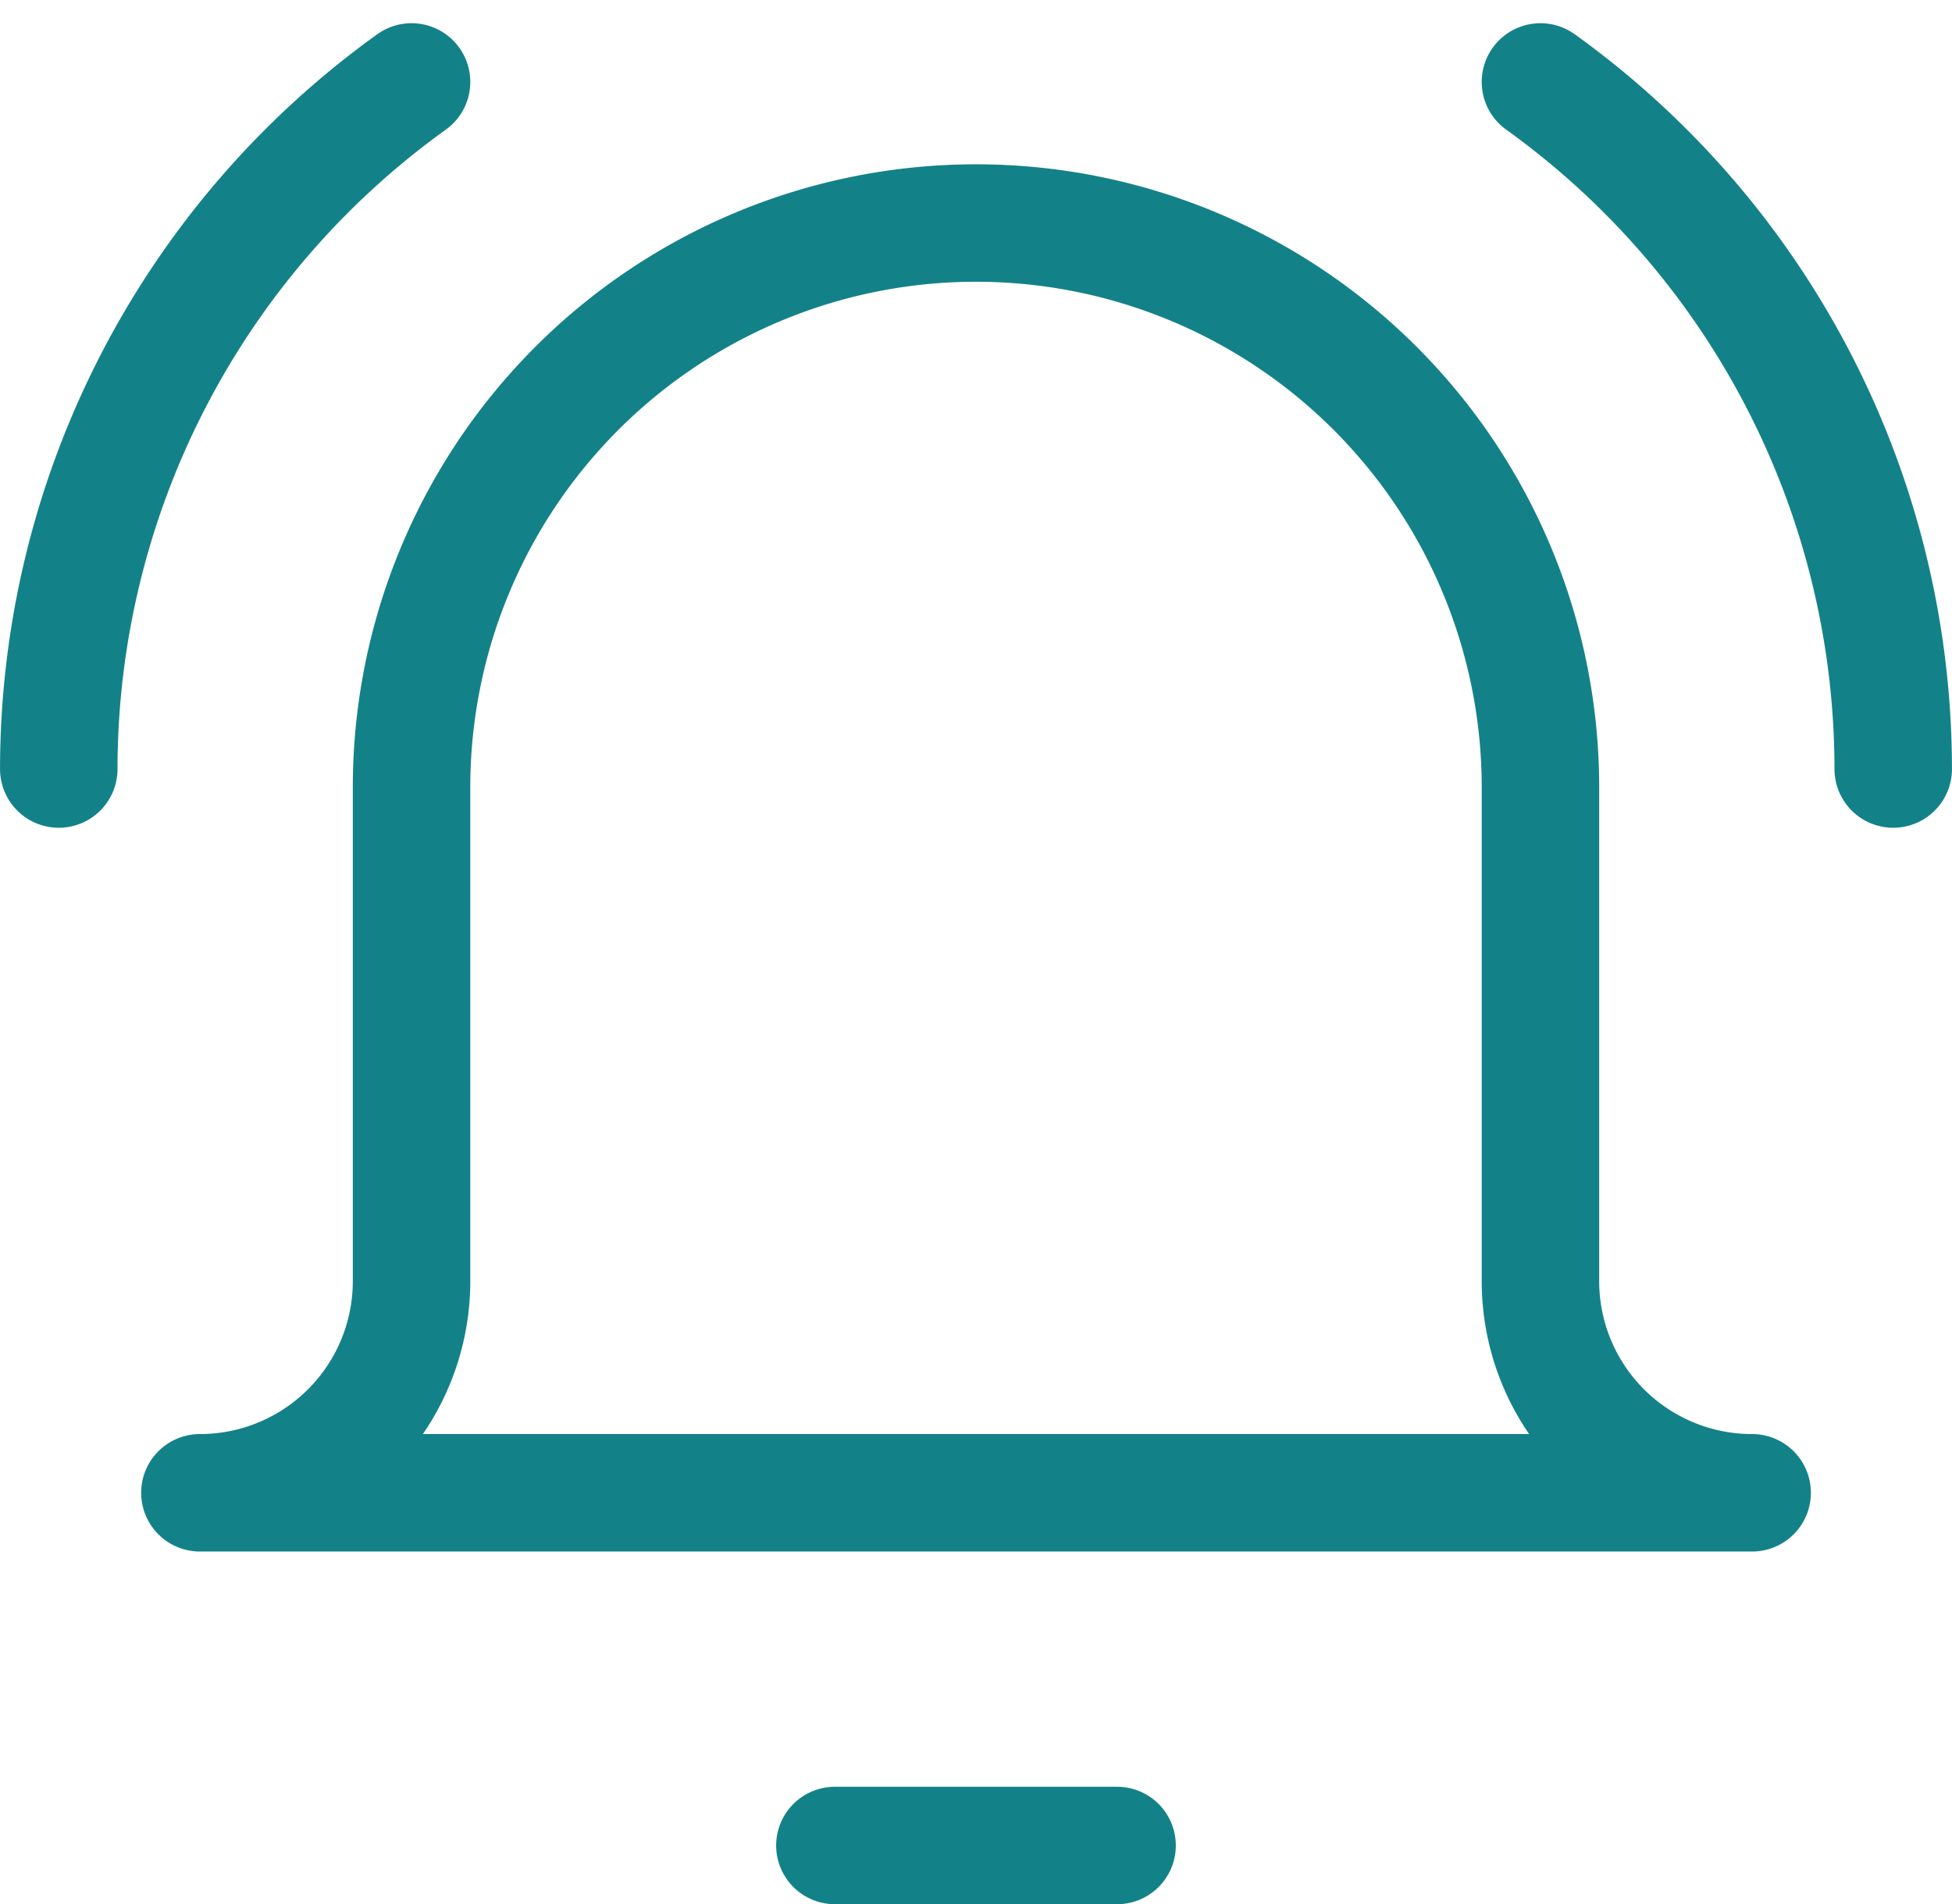
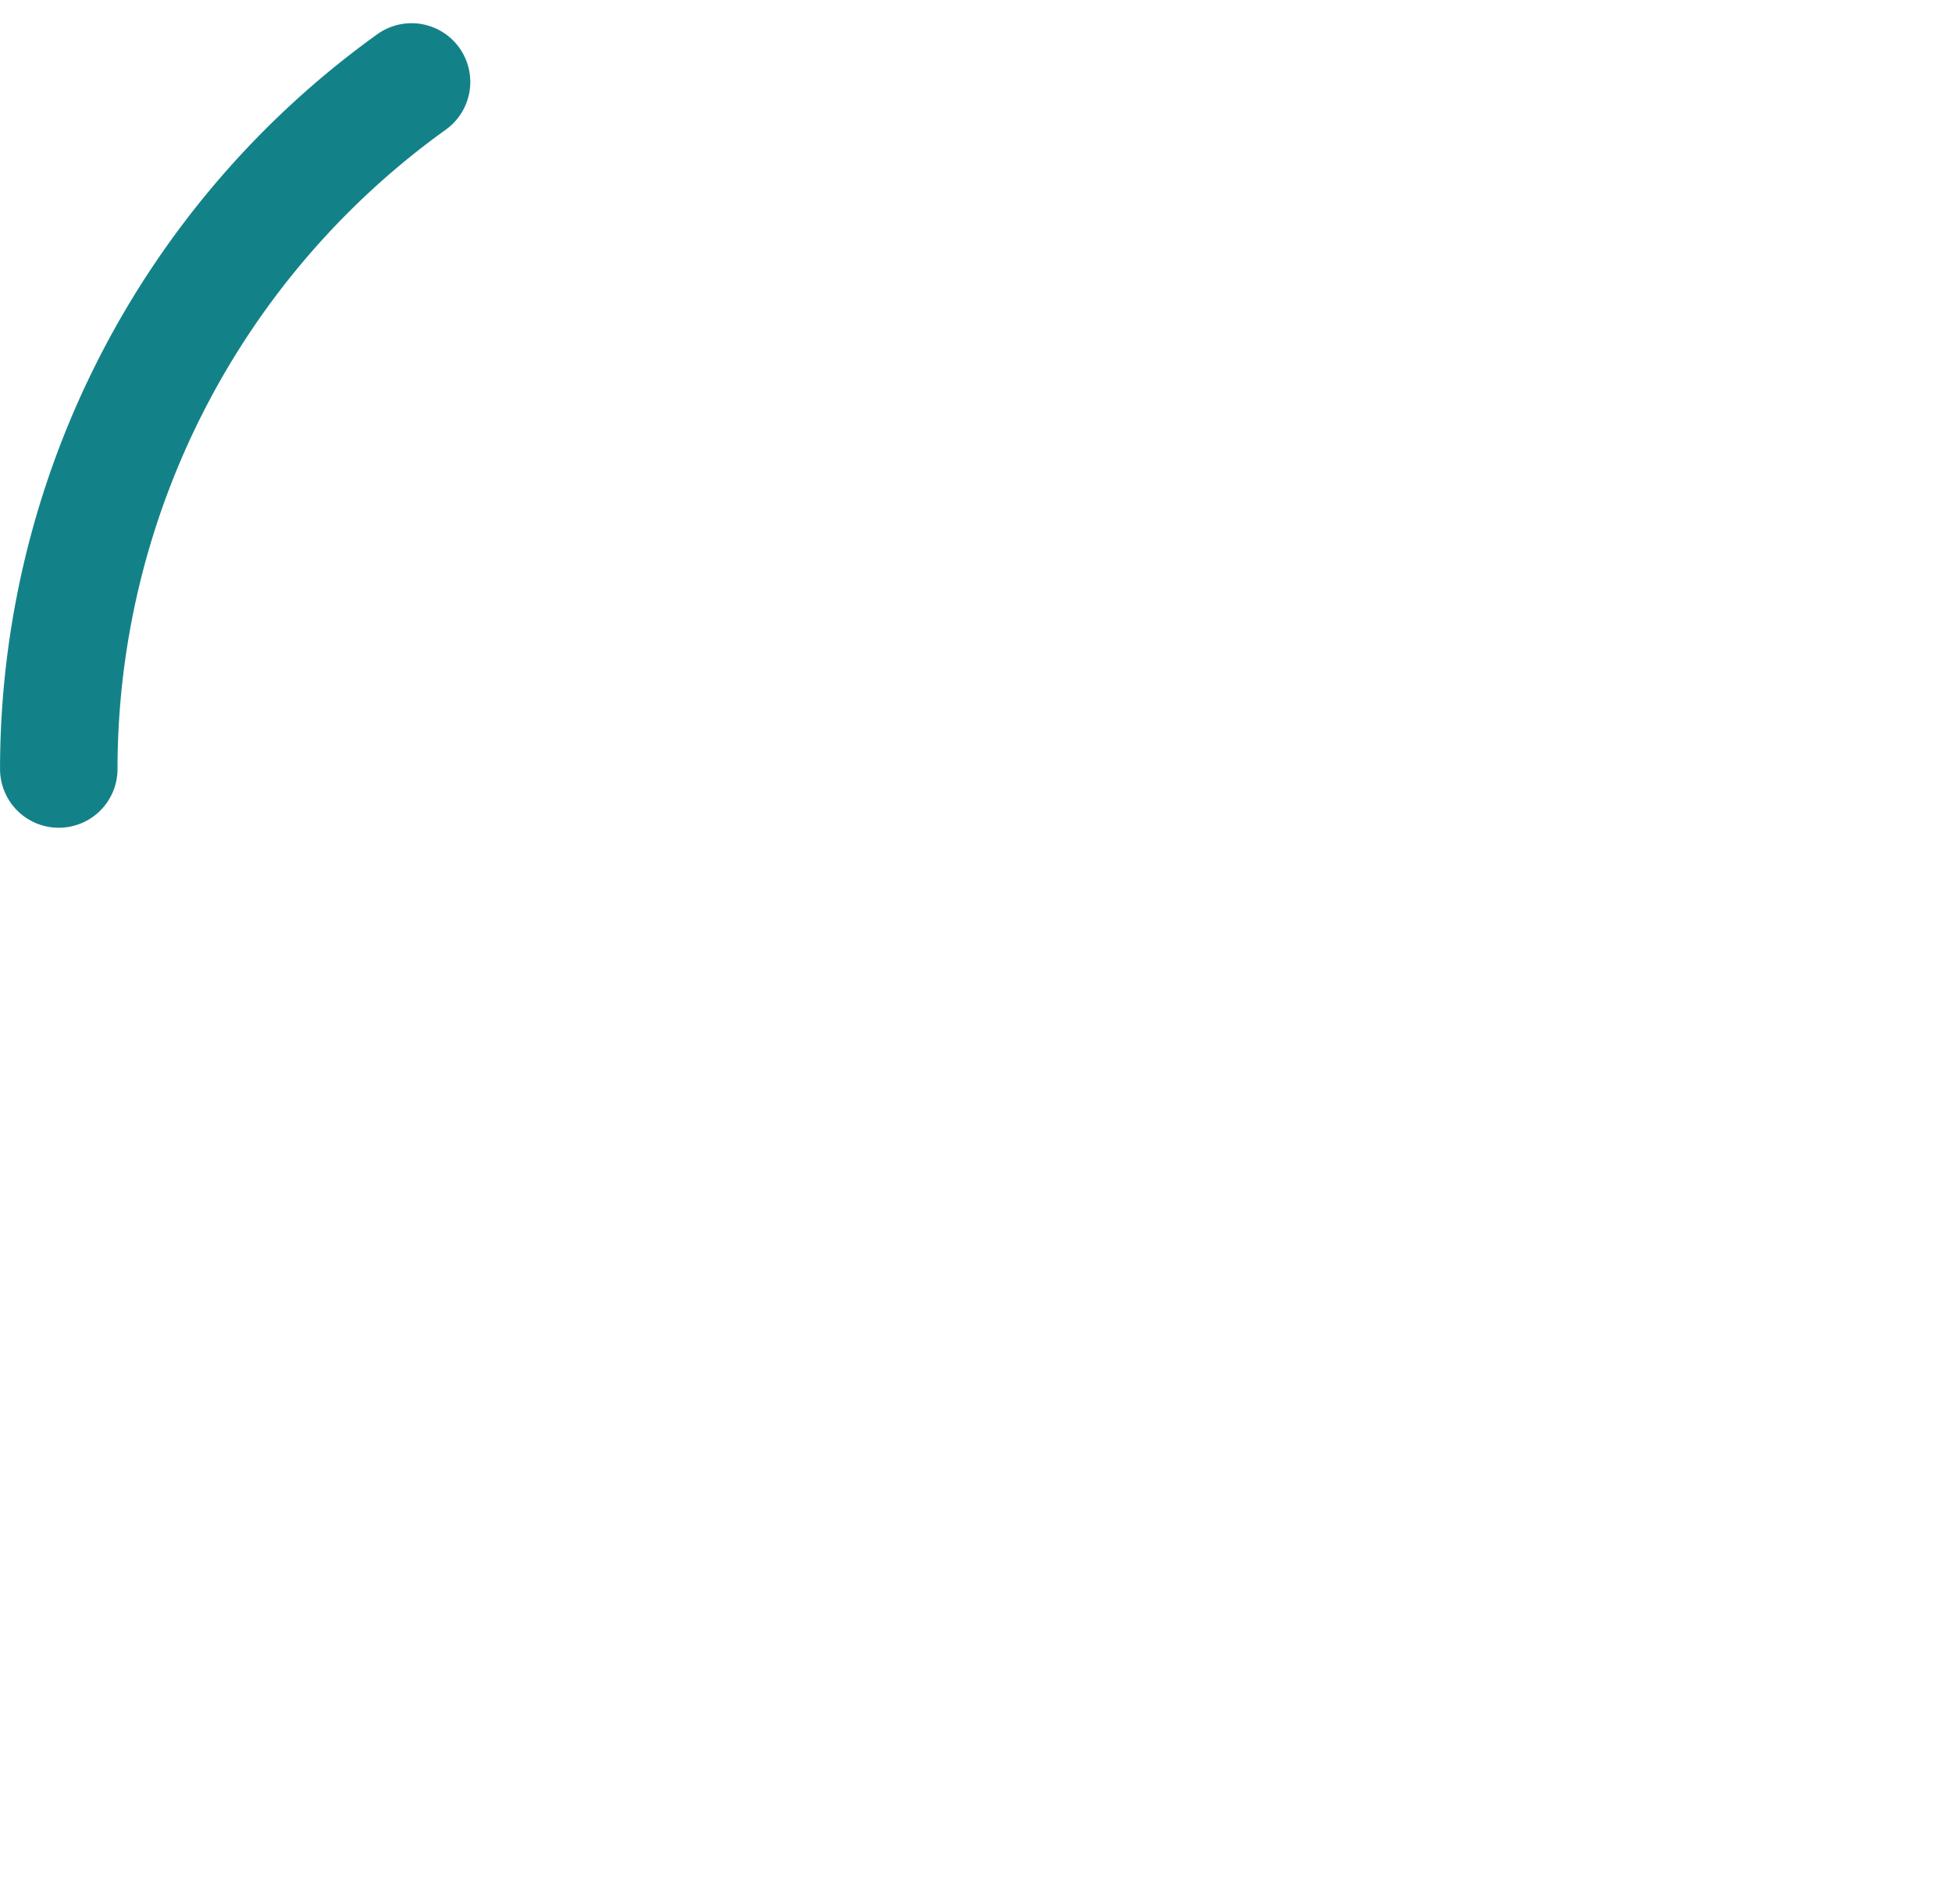
<svg xmlns="http://www.w3.org/2000/svg" width="49.85" height="48.64" viewBox="0 0 49.85 48.64">
  <g id="automated-reminders" transform="translate(1.001 1.343)">
-     <path id="Vector" d="M6,13.25h7.207" transform="translate(14.32 32.546)" fill="none" stroke="#138288" stroke-linecap="round" stroke-linejoin="round" stroke-width="3" />
-     <path id="Vector_2" d="M35.735,16.165a14.415,14.415,0,1,0-28.83,0V28.778A5.405,5.405,0,0,1,1.5,34.183H41.141a5.405,5.405,0,0,1-5.406-5.406Z" transform="translate(2.604 2.604)" fill="none" stroke="#138288" stroke-linecap="round" stroke-linejoin="round" stroke-width="3" />
    <path id="Vector_3" d="M.5,18.3A21.622,21.622,0,0,1,9.509.75" fill="none" stroke="#138288" stroke-linecap="round" stroke-linejoin="round" stroke-width="3" />
-     <path id="Vector_4" d="M20.009,18.3a21.62,21.62,0,0,0-2.386-9.862A21.623,21.623,0,0,0,11,.75" transform="translate(27.339)" fill="none" stroke="#138288" stroke-linecap="round" stroke-linejoin="round" stroke-width="3" />
  </g>
</svg>